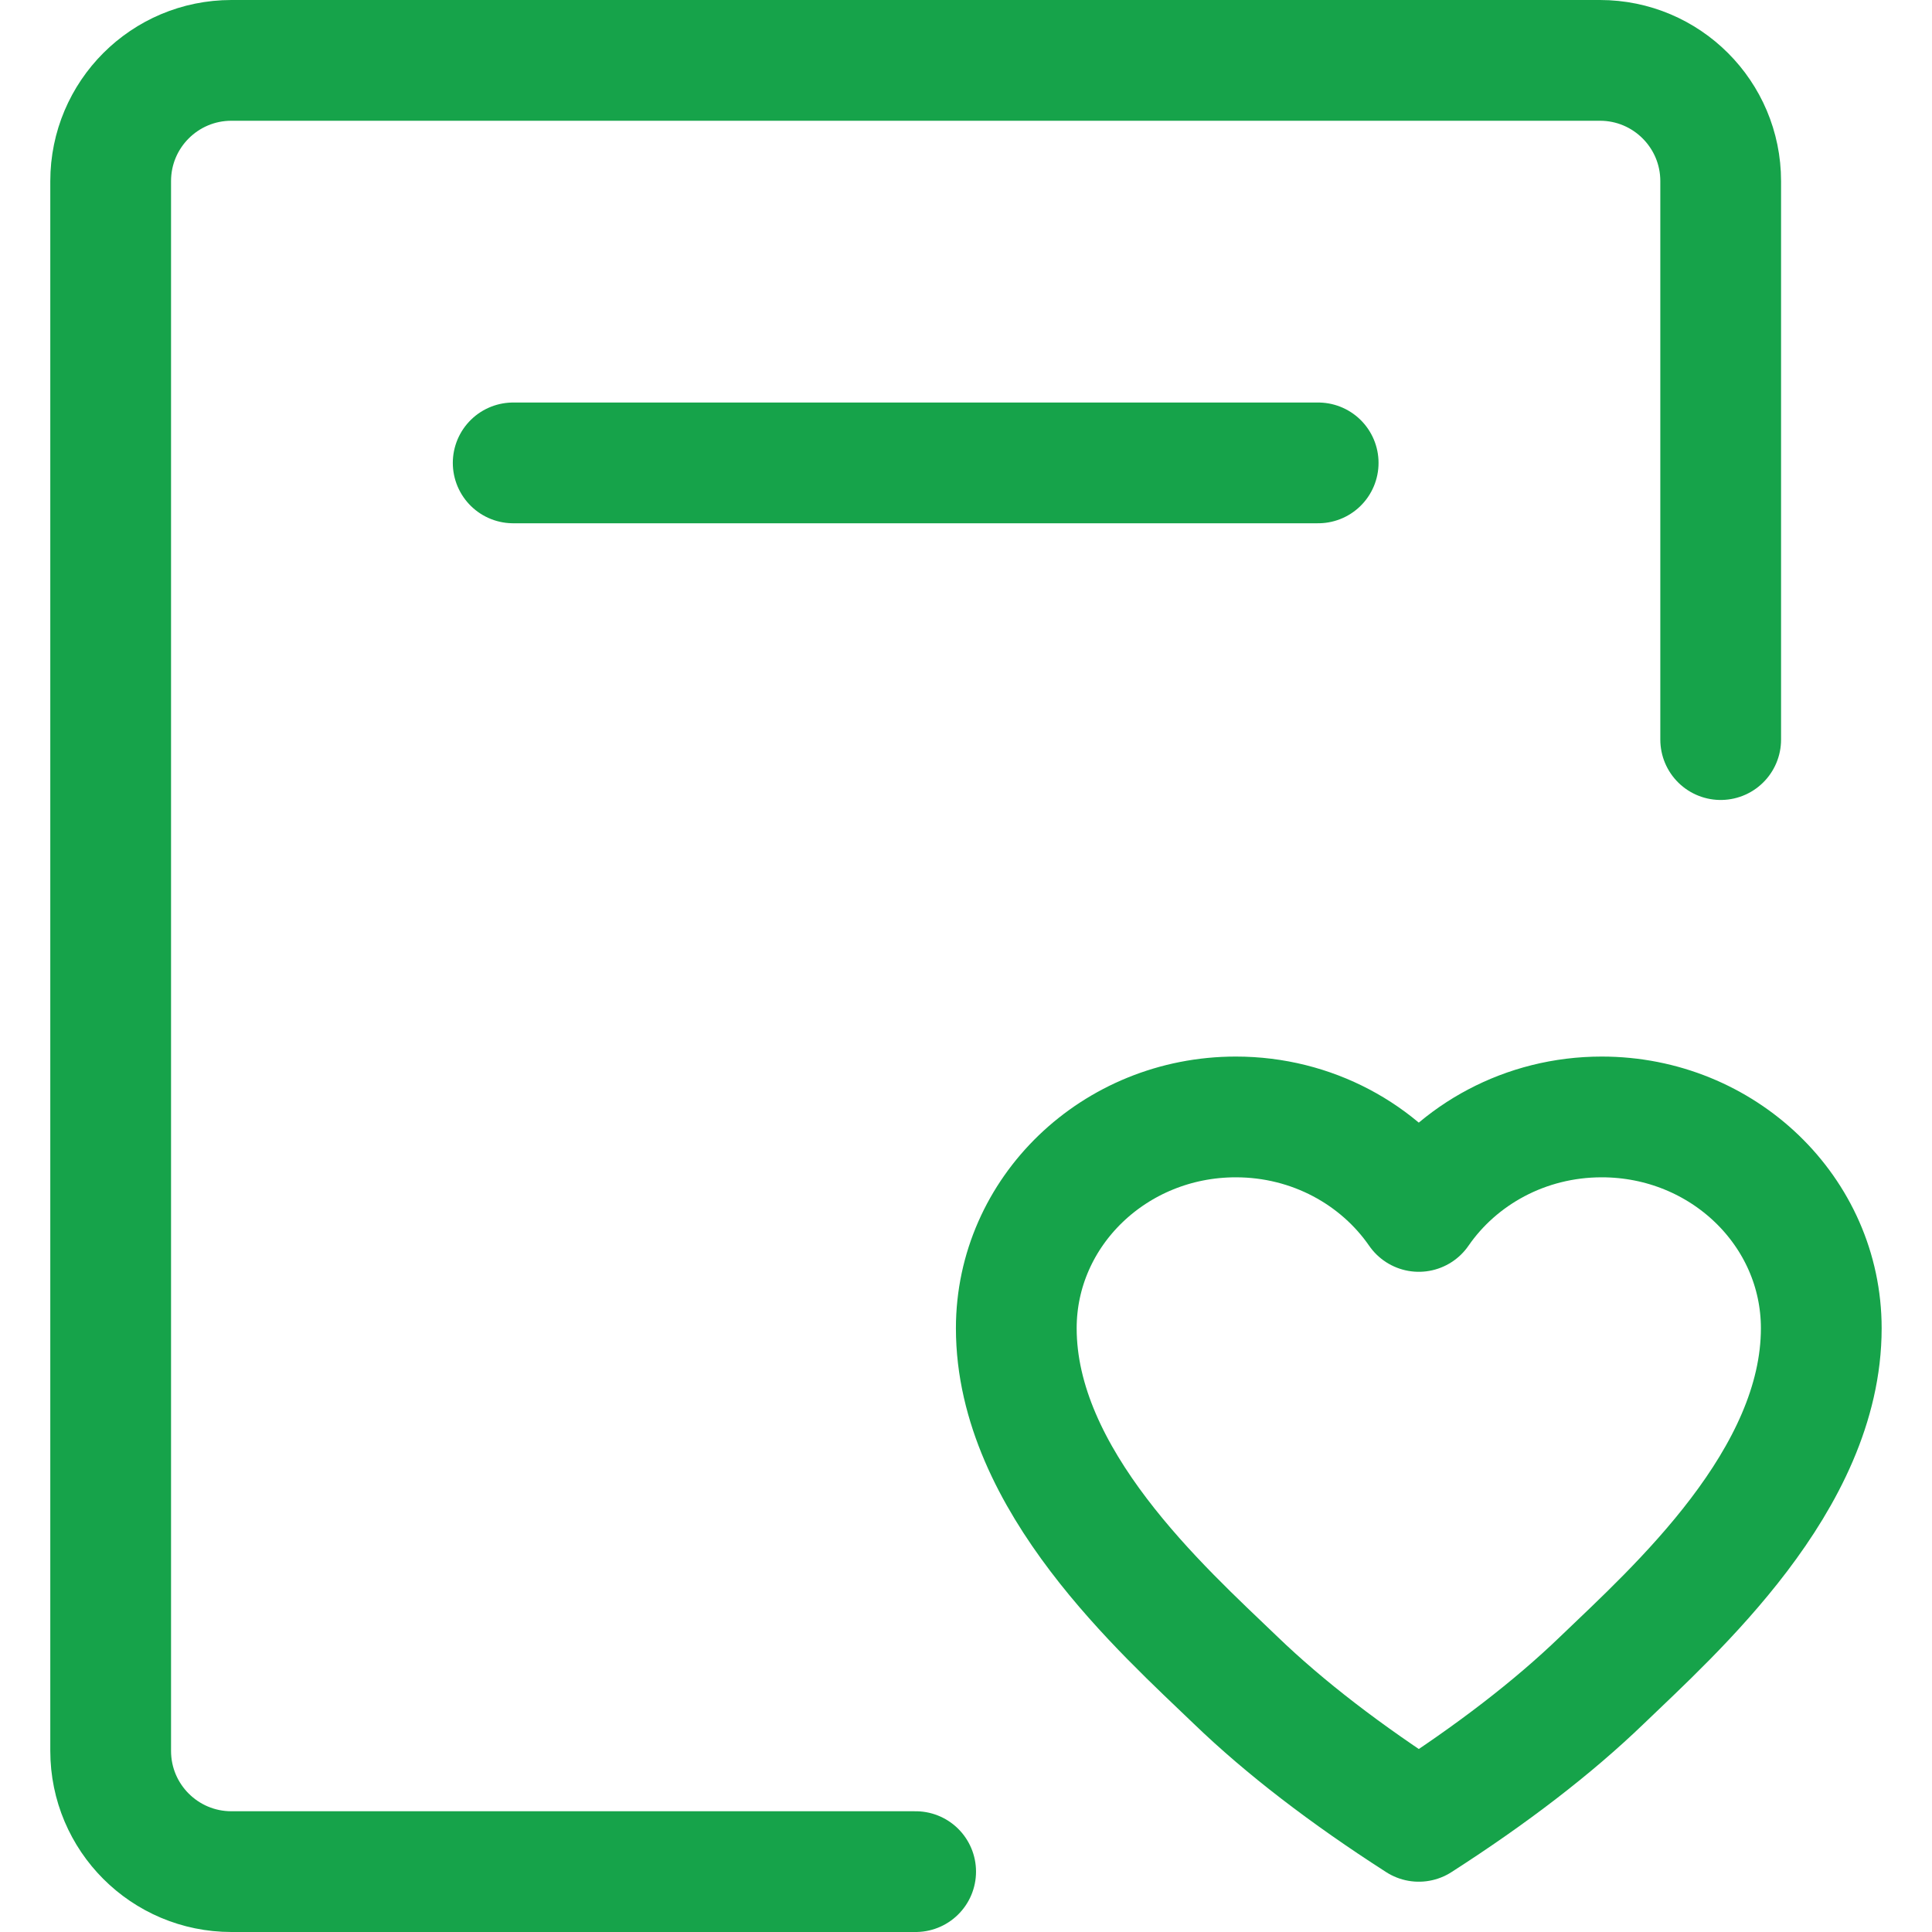
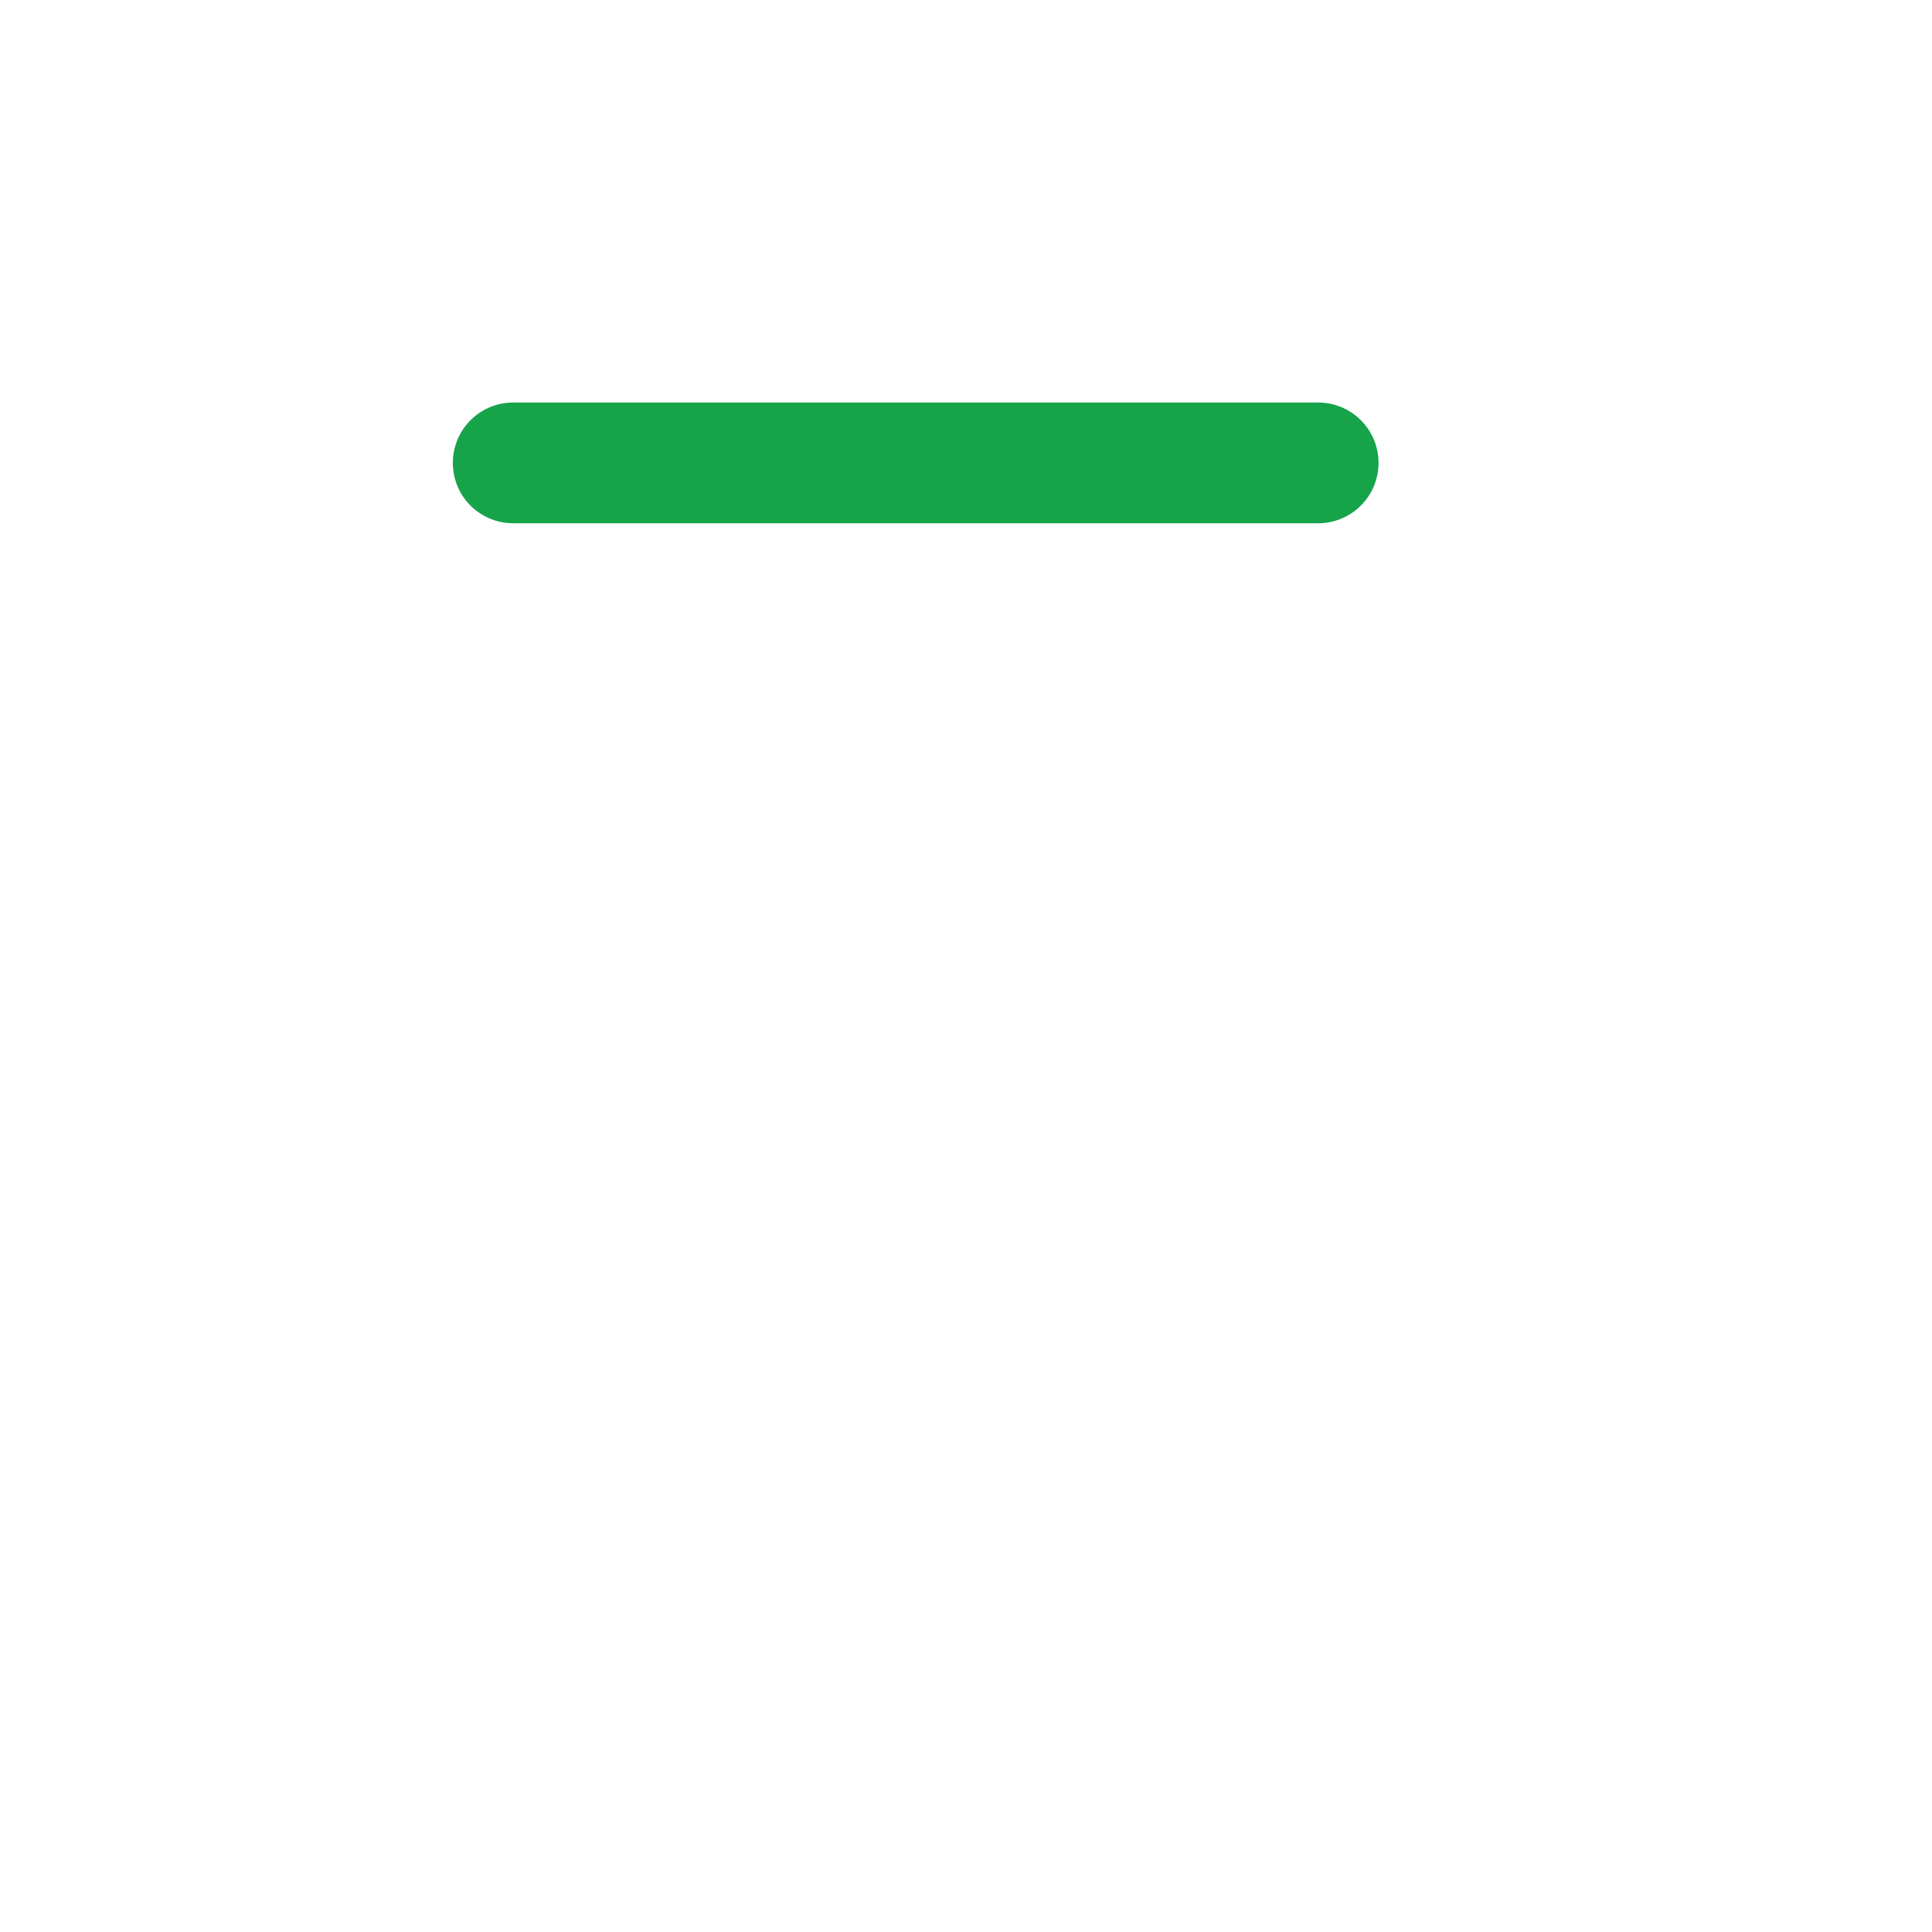
<svg xmlns="http://www.w3.org/2000/svg" width="32" height="32" viewBox="0 0 32 32" fill="none">
-   <path d="M15.166 31H11.833H8.5H3.833C2.728 31 1.833 30.105 1.833 29V3C1.833 1.895 2.728 1 3.833 1H26.5C27.604 1 28.5 1.895 28.5 3V8.5V12.25" stroke="#16A34A" stroke-width="2" stroke-linecap="round" stroke-linejoin="round" />
-   <path d="M26.53 18.5C28.538 18.5 30.166 20.067 30.166 22C30.166 24.516 27.742 26.667 26.53 27.833C25.722 28.611 24.712 29.389 23.5 30.167C22.288 29.389 21.277 28.611 20.469 27.833C19.257 26.667 16.833 24.516 16.833 22C16.833 20.067 18.461 18.5 20.469 18.5C21.734 18.5 22.848 19.122 23.5 20.065C24.151 19.122 25.265 18.5 26.53 18.5Z" stroke="#16A34A" stroke-width="2" stroke-linejoin="round" />
  <path d="M8.5 7.667H21.833" stroke="#16A34A" stroke-width="2" stroke-linecap="round" />
</svg>